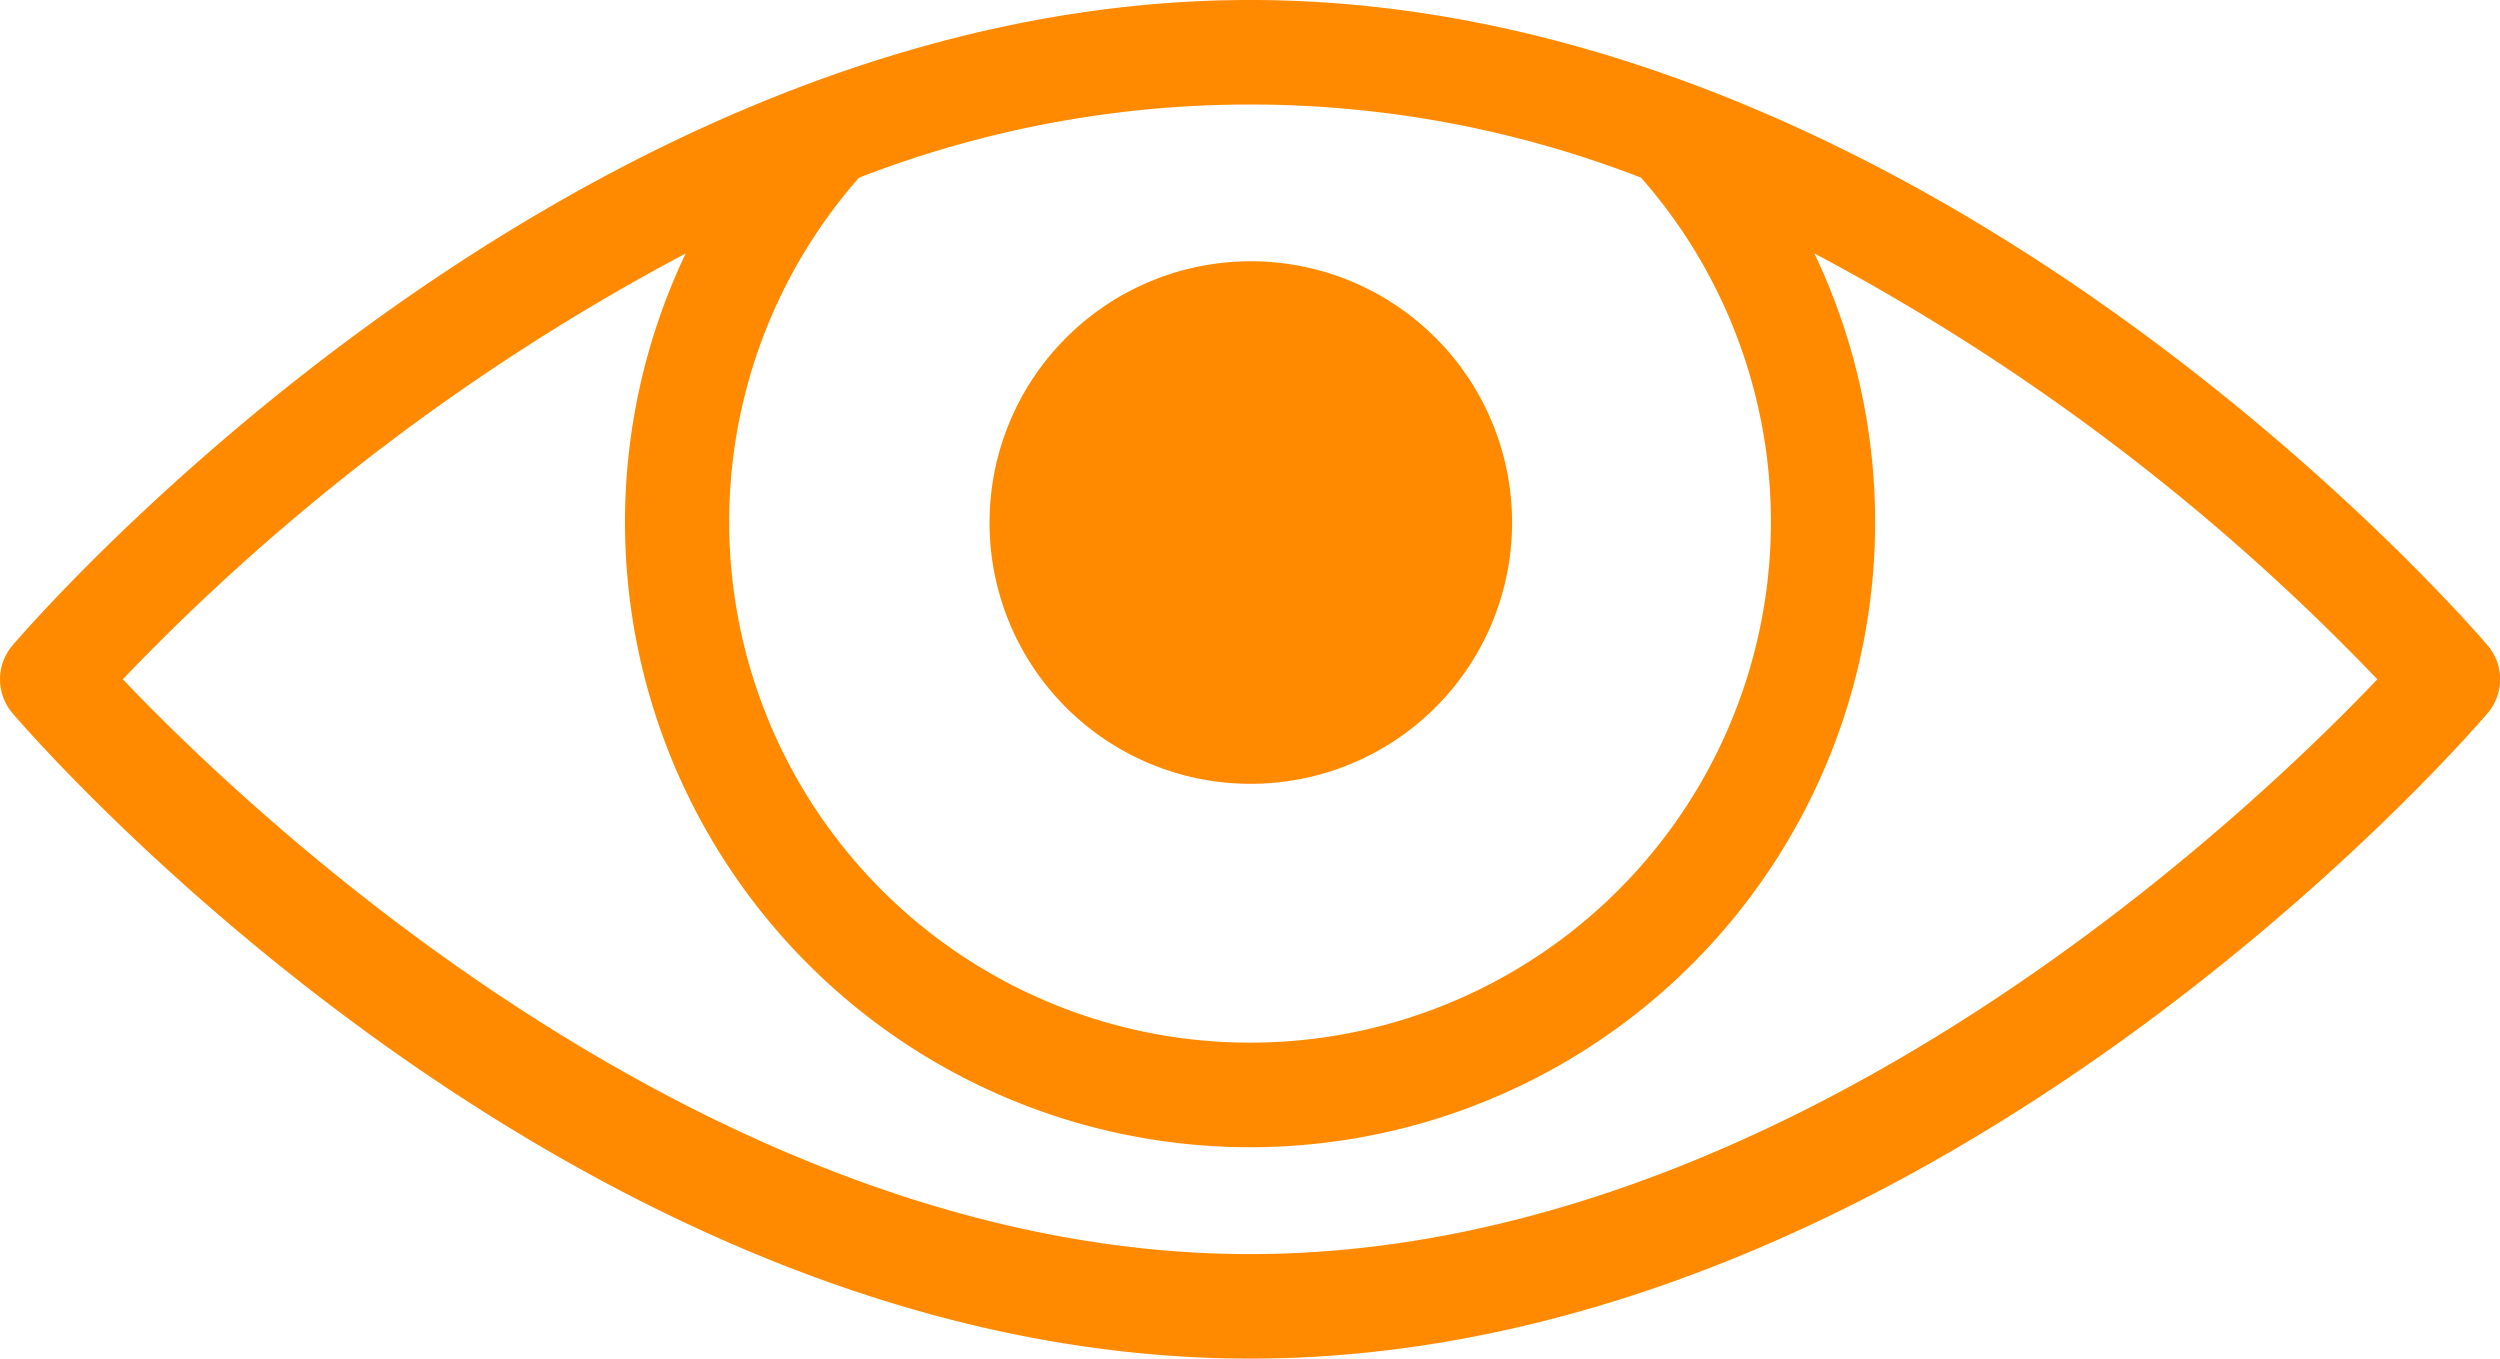
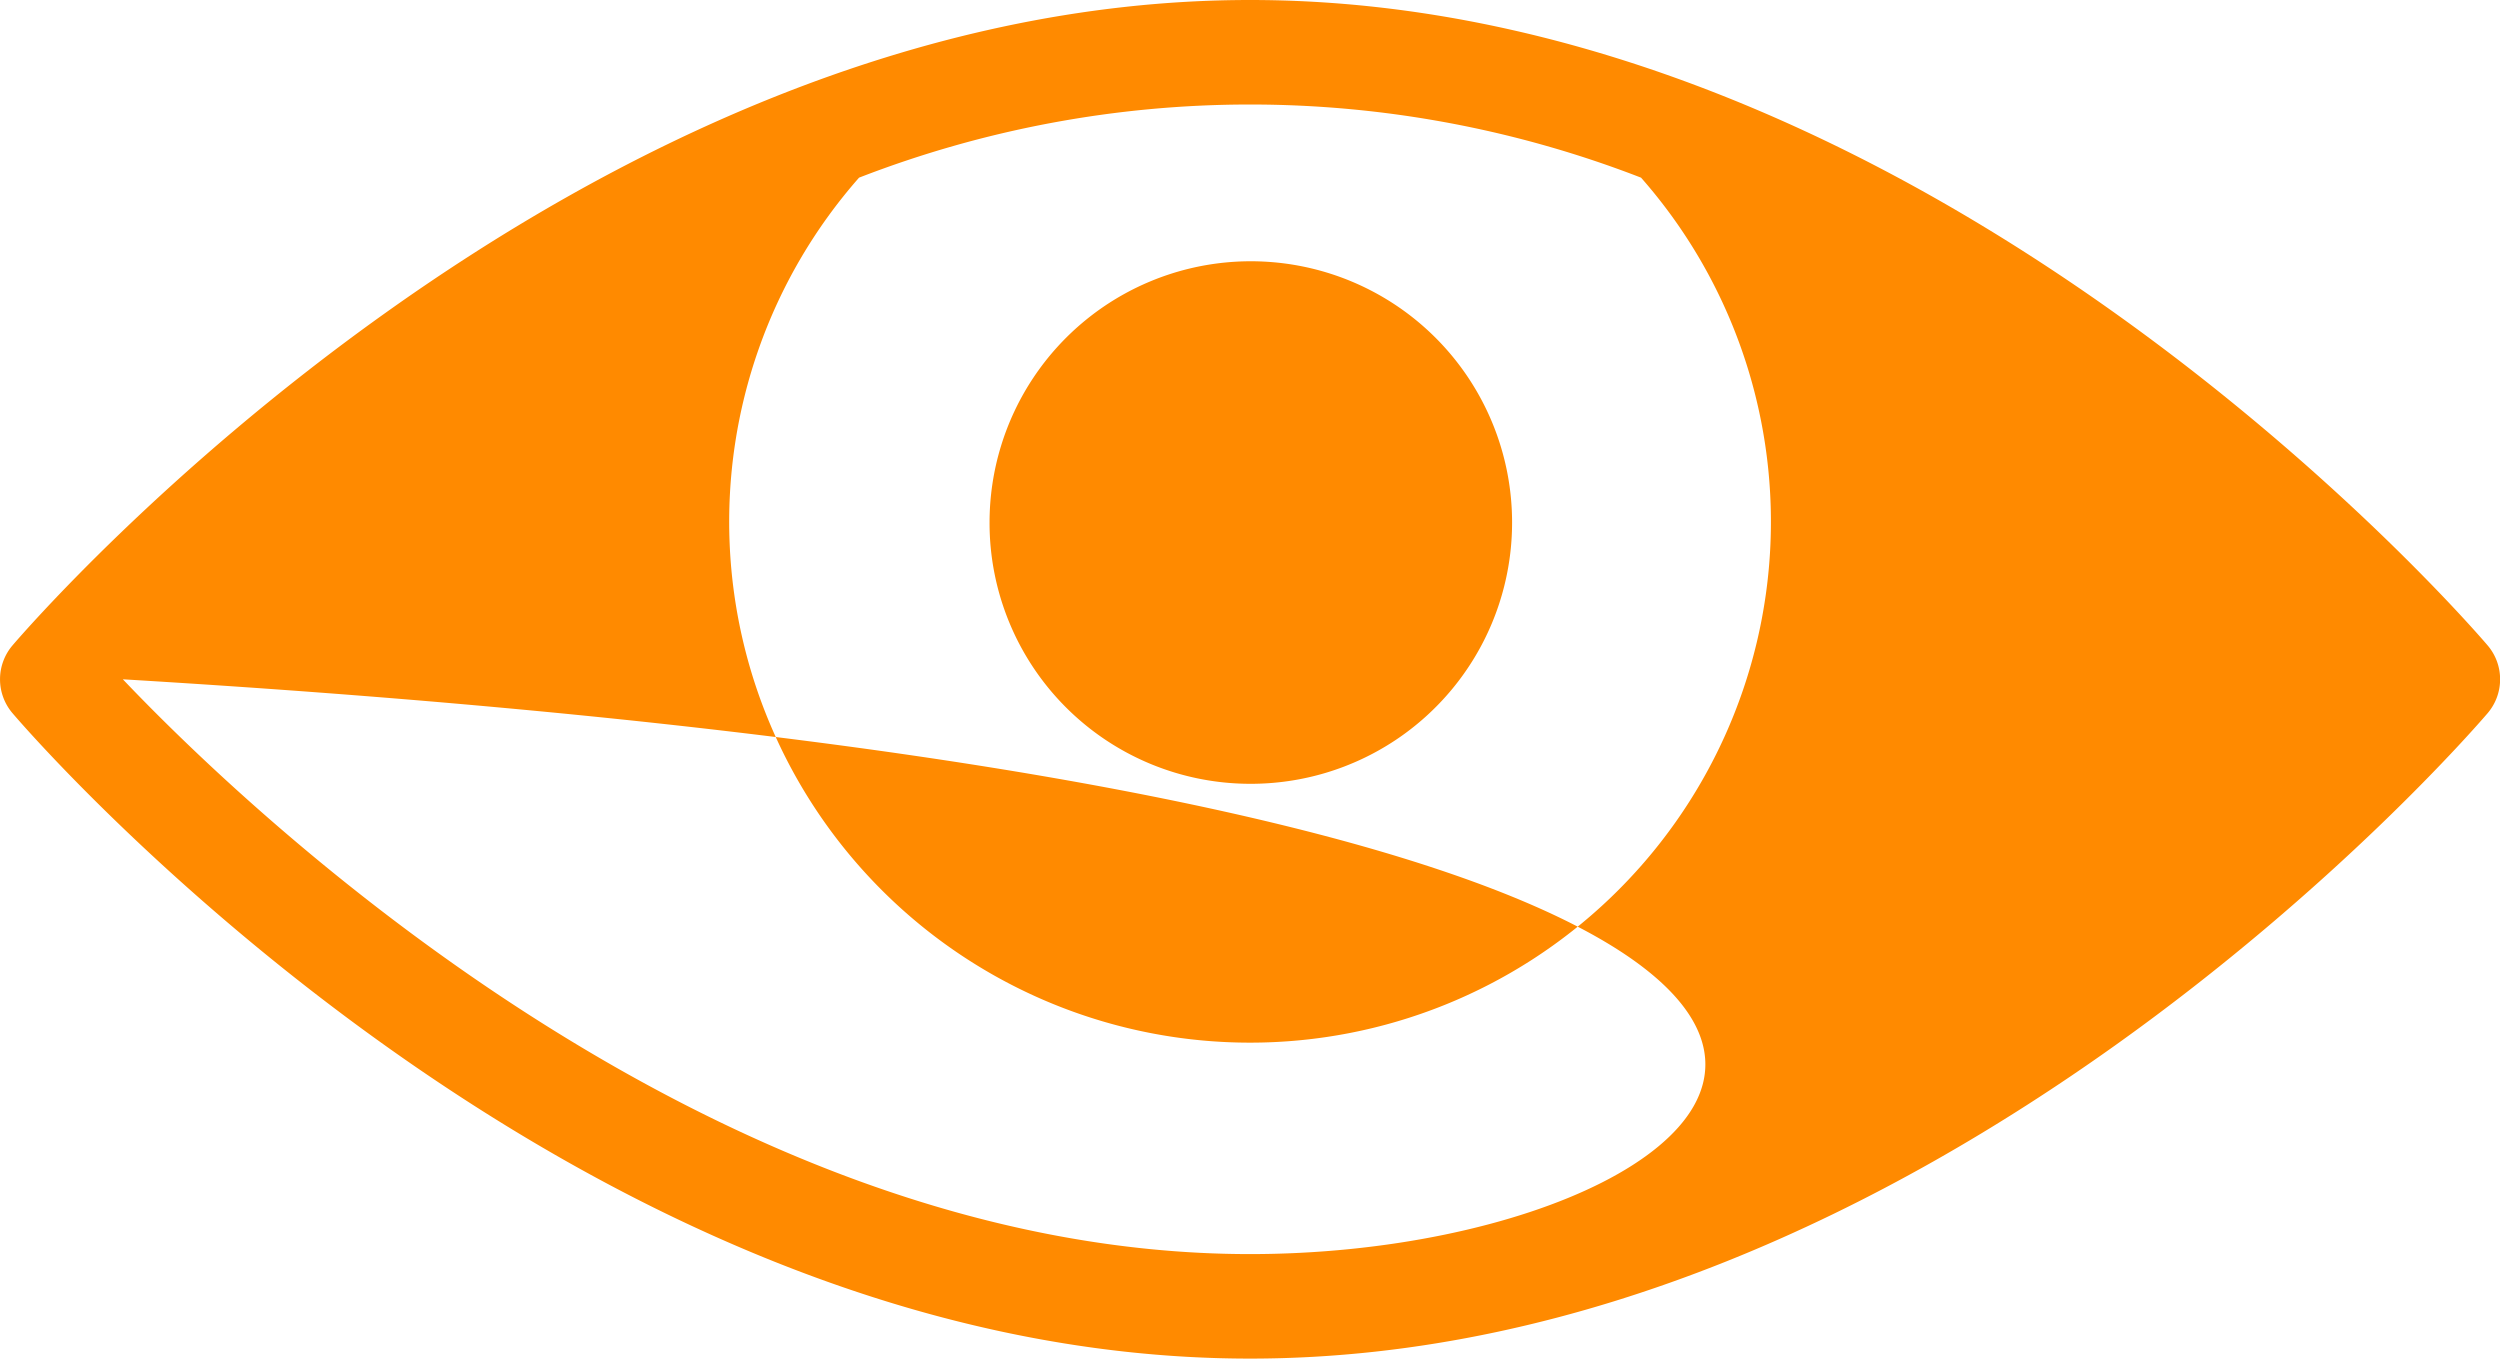
<svg xmlns="http://www.w3.org/2000/svg" width="95.687" height="52" viewBox="0 0 95.687 52">
  <defs>
    <style>
      .cls-1 {
        fill: #ff8a00;
        fill-rule: evenodd;
      }
    </style>
  </defs>
-   <path class="cls-1" d="M225.336,1096.7c-0.862-1.01-21.423-24.7-47.365-24.7s-46.5,23.69-47.365,24.7a2,2,0,0,0,0,2.6c0.862,1.01,21.422,24.7,47.365,24.7s46.5-23.69,47.365-24.7A2,2,0,0,0,225.336,1096.7Zm-32.4-17.9a19.936,19.936,0,1,1-29.931,0A41.394,41.394,0,0,1,192.936,1078.8ZM177.971,1120c-20.733,0-38.475-17.09-43.144-22a84.738,84.738,0,0,1,21.544-16.3,23.924,23.924,0,1,0,43.2,0,84.777,84.777,0,0,1,21.546,16.3C216.445,1102.91,198.705,1120,177.971,1120Zm0-18A10,10,0,1,0,168,1092,9.986,9.986,0,0,0,177.971,1102Z" transform="translate(-130.125 -1072)" />
+   <path class="cls-1" d="M225.336,1096.7c-0.862-1.01-21.423-24.7-47.365-24.7s-46.5,23.69-47.365,24.7a2,2,0,0,0,0,2.6c0.862,1.01,21.422,24.7,47.365,24.7s46.5-23.69,47.365-24.7A2,2,0,0,0,225.336,1096.7Zm-32.4-17.9a19.936,19.936,0,1,1-29.931,0A41.394,41.394,0,0,1,192.936,1078.8ZM177.971,1120c-20.733,0-38.475-17.09-43.144-22C216.445,1102.91,198.705,1120,177.971,1120Zm0-18A10,10,0,1,0,168,1092,9.986,9.986,0,0,0,177.971,1102Z" transform="translate(-130.125 -1072)" />
</svg>